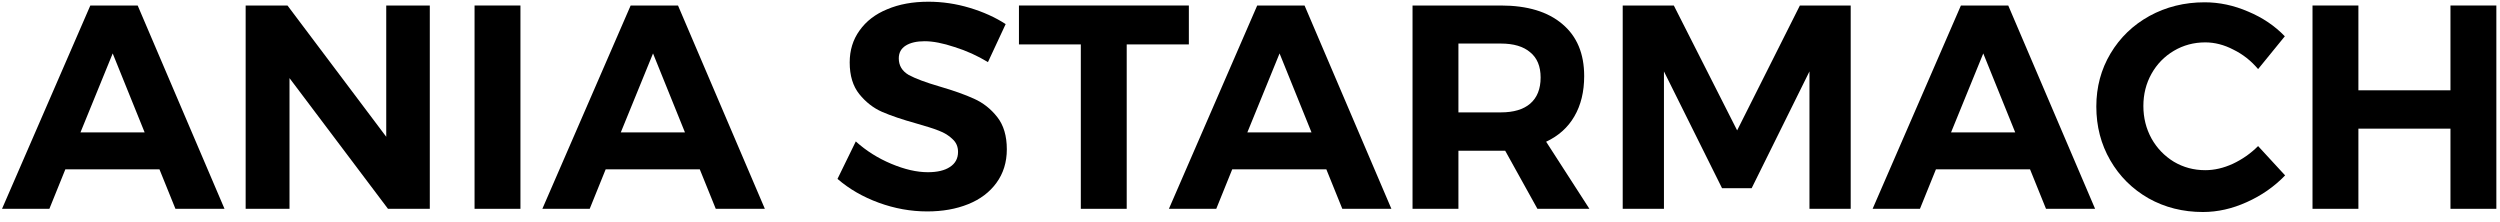
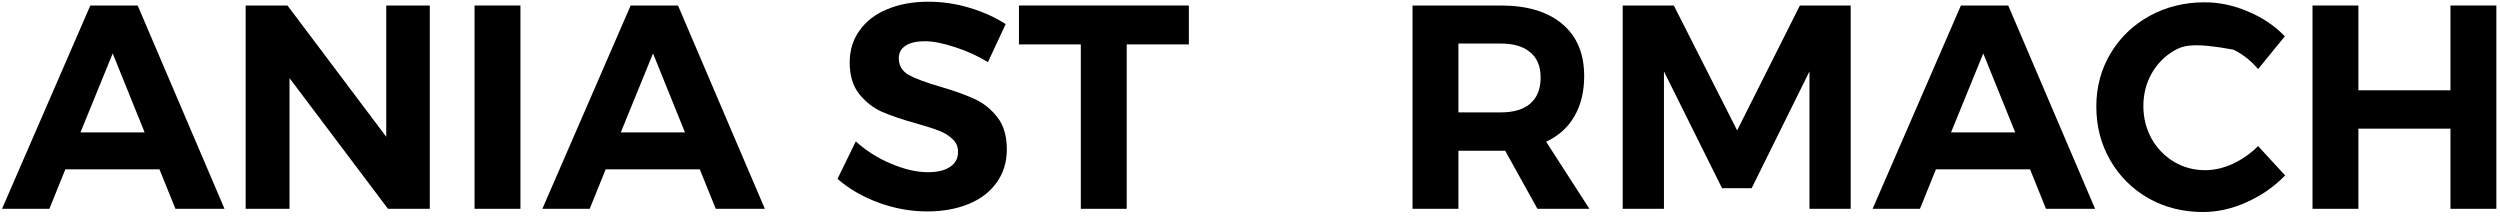
<svg xmlns="http://www.w3.org/2000/svg" width="214" height="19" viewBox="0 0 214 19" fill="none">
  <path d="M197.951 0.471H201.879V7.73H209.76V0.471H213.688V17.874H209.76V11.012H201.879V17.874H197.951V0.471Z" fill="black" />
-   <path d="M193.293 5.915C192.697 5.203 191.992 4.648 191.18 4.25C190.385 3.835 189.581 3.628 188.769 3.628C187.791 3.628 186.896 3.869 186.083 4.349C185.271 4.83 184.633 5.485 184.169 6.313C183.705 7.142 183.473 8.062 183.473 9.073C183.473 10.084 183.705 11.012 184.169 11.857C184.633 12.686 185.271 13.349 186.083 13.846C186.896 14.327 187.791 14.567 188.769 14.567C189.548 14.567 190.335 14.385 191.13 14.021C191.943 13.639 192.664 13.134 193.293 12.504L195.606 15.015C194.677 15.976 193.583 16.739 192.324 17.302C191.081 17.866 189.829 18.148 188.57 18.148C186.862 18.148 185.313 17.758 183.92 16.979C182.528 16.183 181.434 15.098 180.639 13.722C179.843 12.346 179.445 10.813 179.445 9.123C179.445 7.449 179.851 5.932 180.664 4.573C181.476 3.214 182.586 2.145 183.995 1.366C185.42 0.587 186.995 0.197 188.719 0.197C189.978 0.197 191.222 0.462 192.448 0.993C193.675 1.507 194.719 2.211 195.581 3.106L193.293 5.915Z" fill="black" />
+   <path d="M193.293 5.915C192.697 5.203 191.992 4.648 191.18 4.25C187.791 3.628 186.896 3.869 186.083 4.349C185.271 4.83 184.633 5.485 184.169 6.313C183.705 7.142 183.473 8.062 183.473 9.073C183.473 10.084 183.705 11.012 184.169 11.857C184.633 12.686 185.271 13.349 186.083 13.846C186.896 14.327 187.791 14.567 188.769 14.567C189.548 14.567 190.335 14.385 191.13 14.021C191.943 13.639 192.664 13.134 193.293 12.504L195.606 15.015C194.677 15.976 193.583 16.739 192.324 17.302C191.081 17.866 189.829 18.148 188.57 18.148C186.862 18.148 185.313 17.758 183.92 16.979C182.528 16.183 181.434 15.098 180.639 13.722C179.843 12.346 179.445 10.813 179.445 9.123C179.445 7.449 179.851 5.932 180.664 4.573C181.476 3.214 182.586 2.145 183.995 1.366C185.42 0.587 186.995 0.197 188.719 0.197C189.978 0.197 191.222 0.462 192.448 0.993C193.675 1.507 194.719 2.211 195.581 3.106L193.293 5.915Z" fill="black" />
  <path d="M175.138 17.874L173.771 14.493H165.716L164.348 17.874H160.296L167.854 0.471H171.906L179.34 17.874H175.138ZM167.009 11.335H172.503L169.768 4.573L167.009 11.335Z" fill="black" />
  <path d="M138.904 0.471H143.279L148.699 11.161L154.07 0.471H158.42V17.874H154.89V6.114L149.942 16.109H147.407L142.434 6.114V17.874H138.904V0.471Z" fill="black" />
  <path d="M131.603 17.874L128.844 12.902H128.471H124.841V17.874H120.913V0.471H128.471C130.741 0.471 132.498 1.001 133.741 2.062C134.984 3.106 135.606 4.589 135.606 6.512C135.606 7.855 135.324 9.007 134.761 9.968C134.214 10.913 133.41 11.634 132.349 12.131L136.053 17.874H131.603ZM124.841 9.62H128.471C129.565 9.62 130.402 9.371 130.982 8.874C131.578 8.36 131.877 7.614 131.877 6.636C131.877 5.675 131.578 4.954 130.982 4.473C130.402 3.976 129.565 3.728 128.471 3.728H124.841V9.62Z" fill="black" />
-   <path d="M114.902 17.874L113.534 14.493H105.479L104.112 17.874H100.059L107.617 0.471H111.67L119.103 17.874H114.902ZM106.772 11.335H112.266L109.531 4.573L106.772 11.335Z" fill="black" />
  <path d="M87.222 0.471H101.766V3.802H96.446V17.874H92.518V3.802H87.222V0.471Z" fill="black" />
  <path d="M84.568 5.319C83.673 4.772 82.72 4.341 81.709 4.026C80.715 3.694 79.861 3.529 79.148 3.529C78.469 3.529 77.93 3.653 77.532 3.902C77.135 4.15 76.936 4.515 76.936 4.996C76.936 5.609 77.218 6.081 77.781 6.413C78.361 6.728 79.248 7.059 80.441 7.407C81.635 7.755 82.613 8.103 83.375 8.451C84.154 8.799 84.817 9.322 85.364 10.018C85.911 10.714 86.184 11.634 86.184 12.777C86.184 13.888 85.886 14.849 85.289 15.661C84.709 16.457 83.905 17.062 82.878 17.476C81.85 17.891 80.682 18.098 79.372 18.098C77.963 18.098 76.579 17.849 75.22 17.352C73.861 16.855 72.684 16.175 71.69 15.313L73.256 12.106C74.135 12.902 75.146 13.54 76.289 14.02C77.433 14.501 78.477 14.741 79.422 14.741C80.234 14.741 80.864 14.592 81.311 14.294C81.776 13.995 82.008 13.565 82.008 13.001C82.008 12.553 81.85 12.189 81.535 11.907C81.237 11.609 80.847 11.368 80.367 11.186C79.903 11.004 79.256 10.797 78.427 10.565C77.234 10.233 76.256 9.902 75.494 9.57C74.748 9.239 74.102 8.733 73.555 8.054C73.008 7.374 72.734 6.471 72.734 5.344C72.734 4.299 73.016 3.388 73.579 2.609C74.143 1.813 74.93 1.208 75.941 0.794C76.952 0.363 78.129 0.147 79.472 0.147C80.665 0.147 81.842 0.321 83.002 0.67C84.162 1.018 85.19 1.482 86.085 2.062L84.568 5.319Z" fill="black" />
  <path d="M61.269 17.874L59.901 14.493H51.846L50.479 17.874H46.426L53.984 0.471H58.037L65.471 17.874H61.269ZM53.139 11.335H58.633L55.899 4.573L53.139 11.335Z" fill="black" />
  <path d="M40.622 0.471H44.55V17.874H40.622V0.471Z" fill="black" />
  <path d="M33.062 0.471H36.791V17.874H33.211L24.782 6.686V17.874H21.028V0.471H24.608L33.062 11.708V0.471Z" fill="black" />
  <path d="M15.017 17.874L13.649 14.493H5.594L4.227 17.874H0.174L7.732 0.471H11.785L19.218 17.874H15.017ZM6.887 11.335H12.382L9.647 4.573L6.887 11.335Z" fill="black" />
</svg>